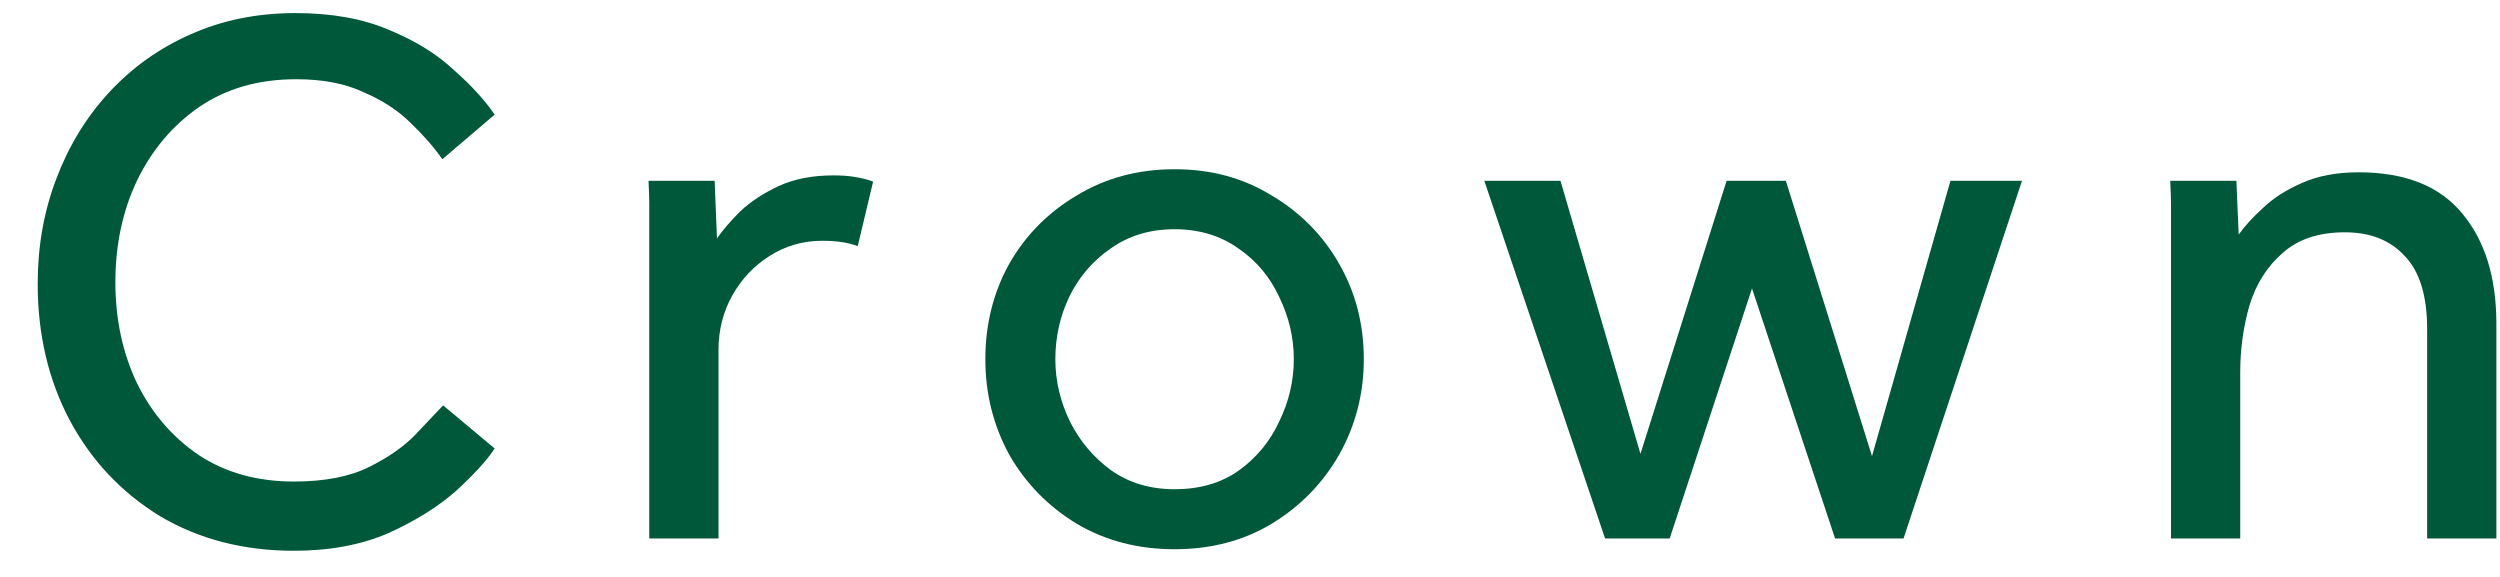
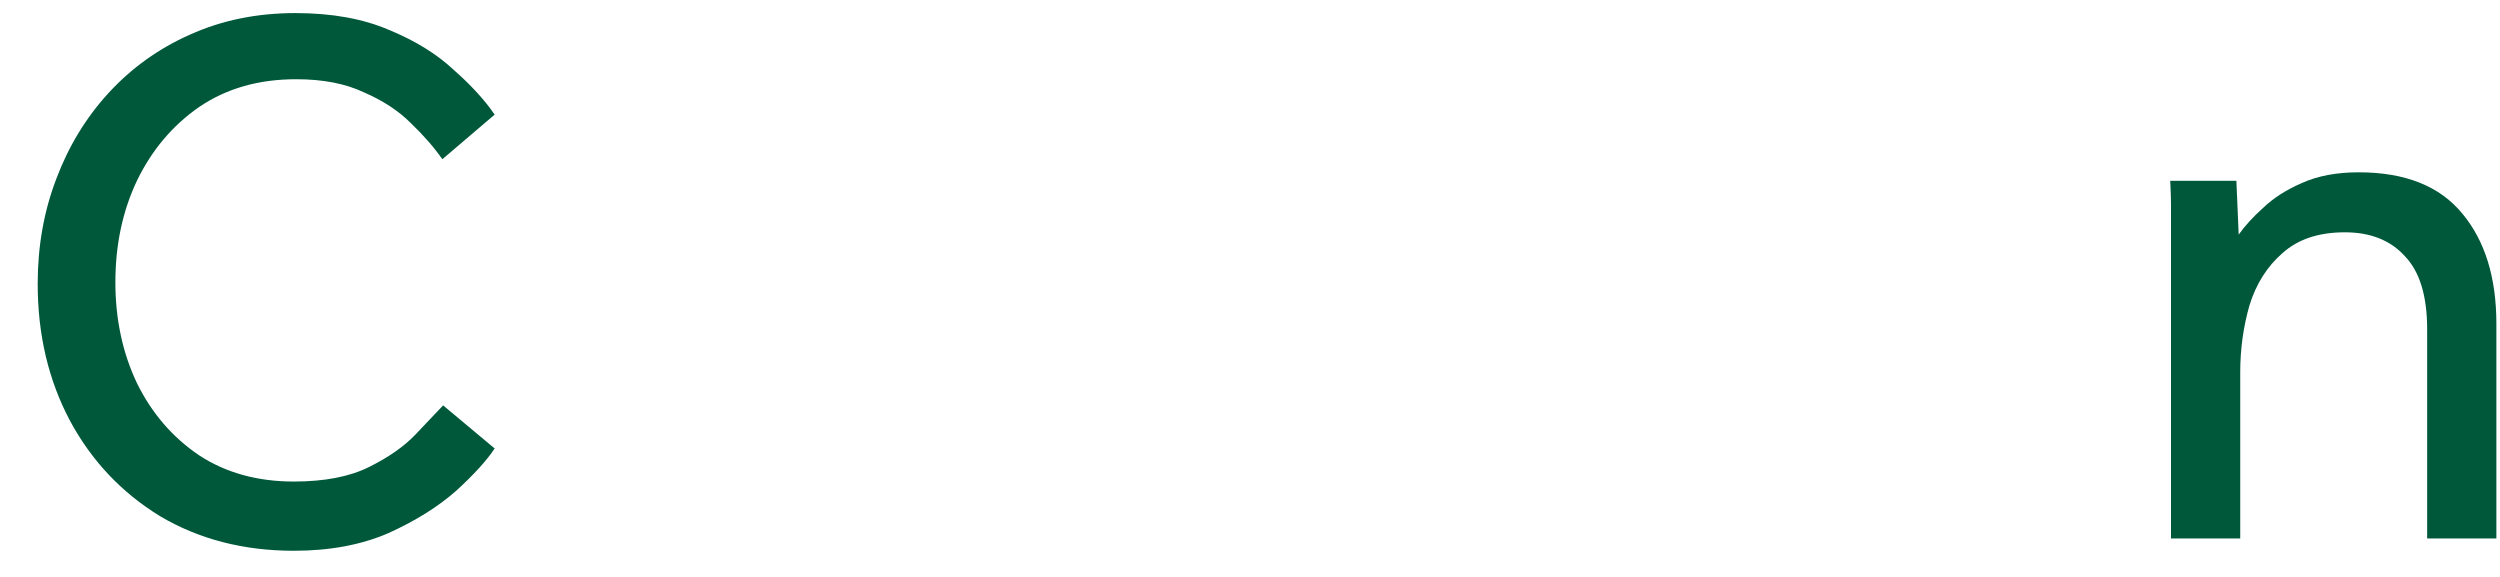
<svg xmlns="http://www.w3.org/2000/svg" width="65" height="15" viewBox="0 0 65 15" fill="none">
  <path d="M58.246 14H56.446V5.66C56.446 5.54 56.446 5.42 56.446 5.3C56.446 5.167 56.439 4.967 56.426 4.7H58.146L58.206 6.1C58.366 5.873 58.579 5.64 58.846 5.4C59.112 5.147 59.446 4.933 59.846 4.76C60.259 4.573 60.752 4.48 61.326 4.48C62.539 4.48 63.439 4.84 64.026 5.56C64.612 6.267 64.906 7.22 64.906 8.42V14H63.106V8.56C63.106 7.693 62.912 7.06 62.526 6.66C62.152 6.247 61.632 6.04 60.966 6.04C60.286 6.04 59.746 6.22 59.346 6.58C58.946 6.927 58.659 7.38 58.486 7.94C58.326 8.5 58.246 9.08 58.246 9.68V14Z" fill="#00583B" />
-   <path d="M41.732 14L38.592 4.7H40.572L42.652 11.8L44.892 4.7H46.432L48.672 11.86L50.712 4.7H52.572L49.492 14H47.712L45.552 7.5L43.412 14H41.732Z" fill="#00583B" />
-   <path d="M30.539 14.28C29.593 14.28 28.746 14.06 27.999 13.62C27.253 13.167 26.666 12.567 26.239 11.82C25.826 11.06 25.619 10.233 25.619 9.34C25.619 8.433 25.826 7.607 26.239 6.86C26.666 6.113 27.253 5.52 27.999 5.08C28.746 4.627 29.593 4.4 30.539 4.4C31.486 4.4 32.326 4.627 33.059 5.08C33.806 5.52 34.392 6.113 34.819 6.86C35.246 7.607 35.459 8.433 35.459 9.34C35.459 10.233 35.246 11.06 34.819 11.82C34.392 12.567 33.806 13.167 33.059 13.62C32.326 14.06 31.486 14.28 30.539 14.28ZM30.539 12.72C31.192 12.72 31.746 12.56 32.199 12.24C32.666 11.907 33.019 11.48 33.259 10.96C33.513 10.44 33.639 9.9 33.639 9.34C33.639 8.78 33.513 8.24 33.259 7.72C33.019 7.2 32.666 6.78 32.199 6.46C31.733 6.127 31.179 5.96 30.539 5.96C29.899 5.96 29.346 6.127 28.879 6.46C28.413 6.78 28.052 7.2 27.799 7.72C27.559 8.227 27.439 8.767 27.439 9.34C27.439 9.9 27.566 10.44 27.819 10.96C28.073 11.467 28.426 11.887 28.879 12.22C29.346 12.553 29.899 12.72 30.539 12.72Z" fill="#00583B" />
-   <path d="M18.681 14H16.881V5.6C16.881 5.507 16.881 5.4 16.881 5.28C16.881 5.16 16.875 4.967 16.861 4.7H18.581L18.641 6.2C18.788 5.987 18.988 5.753 19.241 5.5C19.508 5.247 19.841 5.027 20.241 4.84C20.641 4.653 21.121 4.56 21.681 4.56C21.881 4.56 22.061 4.573 22.221 4.6C22.395 4.627 22.555 4.667 22.701 4.72L22.301 6.4C22.061 6.307 21.755 6.26 21.381 6.26C20.875 6.26 20.415 6.393 20.001 6.66C19.601 6.913 19.281 7.253 19.041 7.68C18.801 8.107 18.681 8.58 18.681 9.1V14Z" fill="#00583B" />
  <path d="M11.521 10.54L12.861 11.66C12.661 11.967 12.327 12.333 11.861 12.76C11.394 13.173 10.807 13.54 10.101 13.86C9.394 14.167 8.574 14.32 7.64 14.32C6.334 14.32 5.174 14.02 4.16 13.42C3.16 12.807 2.38 11.98 1.82 10.94C1.26 9.887 0.98 8.7 0.98 7.38C0.98 6.407 1.14 5.5 1.46 4.66C1.78 3.807 2.234 3.06 2.82 2.42C3.42 1.767 4.127 1.26 4.94 0.9C5.767 0.527 6.68 0.34 7.68 0.34C8.627 0.34 9.44 0.487 10.12 0.78C10.8 1.06 11.361 1.407 11.8 1.82C12.254 2.22 12.607 2.607 12.861 2.98L11.501 4.14C11.287 3.833 11.014 3.52 10.681 3.2C10.361 2.88 9.954 2.613 9.46 2.4C8.98 2.173 8.394 2.06 7.7 2.06C6.727 2.06 5.887 2.3 5.18 2.78C4.487 3.26 3.947 3.9 3.56 4.7C3.187 5.487 3 6.367 3 7.34C3 8.3 3.187 9.173 3.56 9.96C3.947 10.747 4.487 11.373 5.18 11.84C5.874 12.293 6.694 12.52 7.64 12.52C8.44 12.52 9.094 12.393 9.6 12.14C10.107 11.887 10.507 11.607 10.8 11.3C11.107 10.98 11.347 10.727 11.521 10.54Z" fill="#00583B" />
</svg>